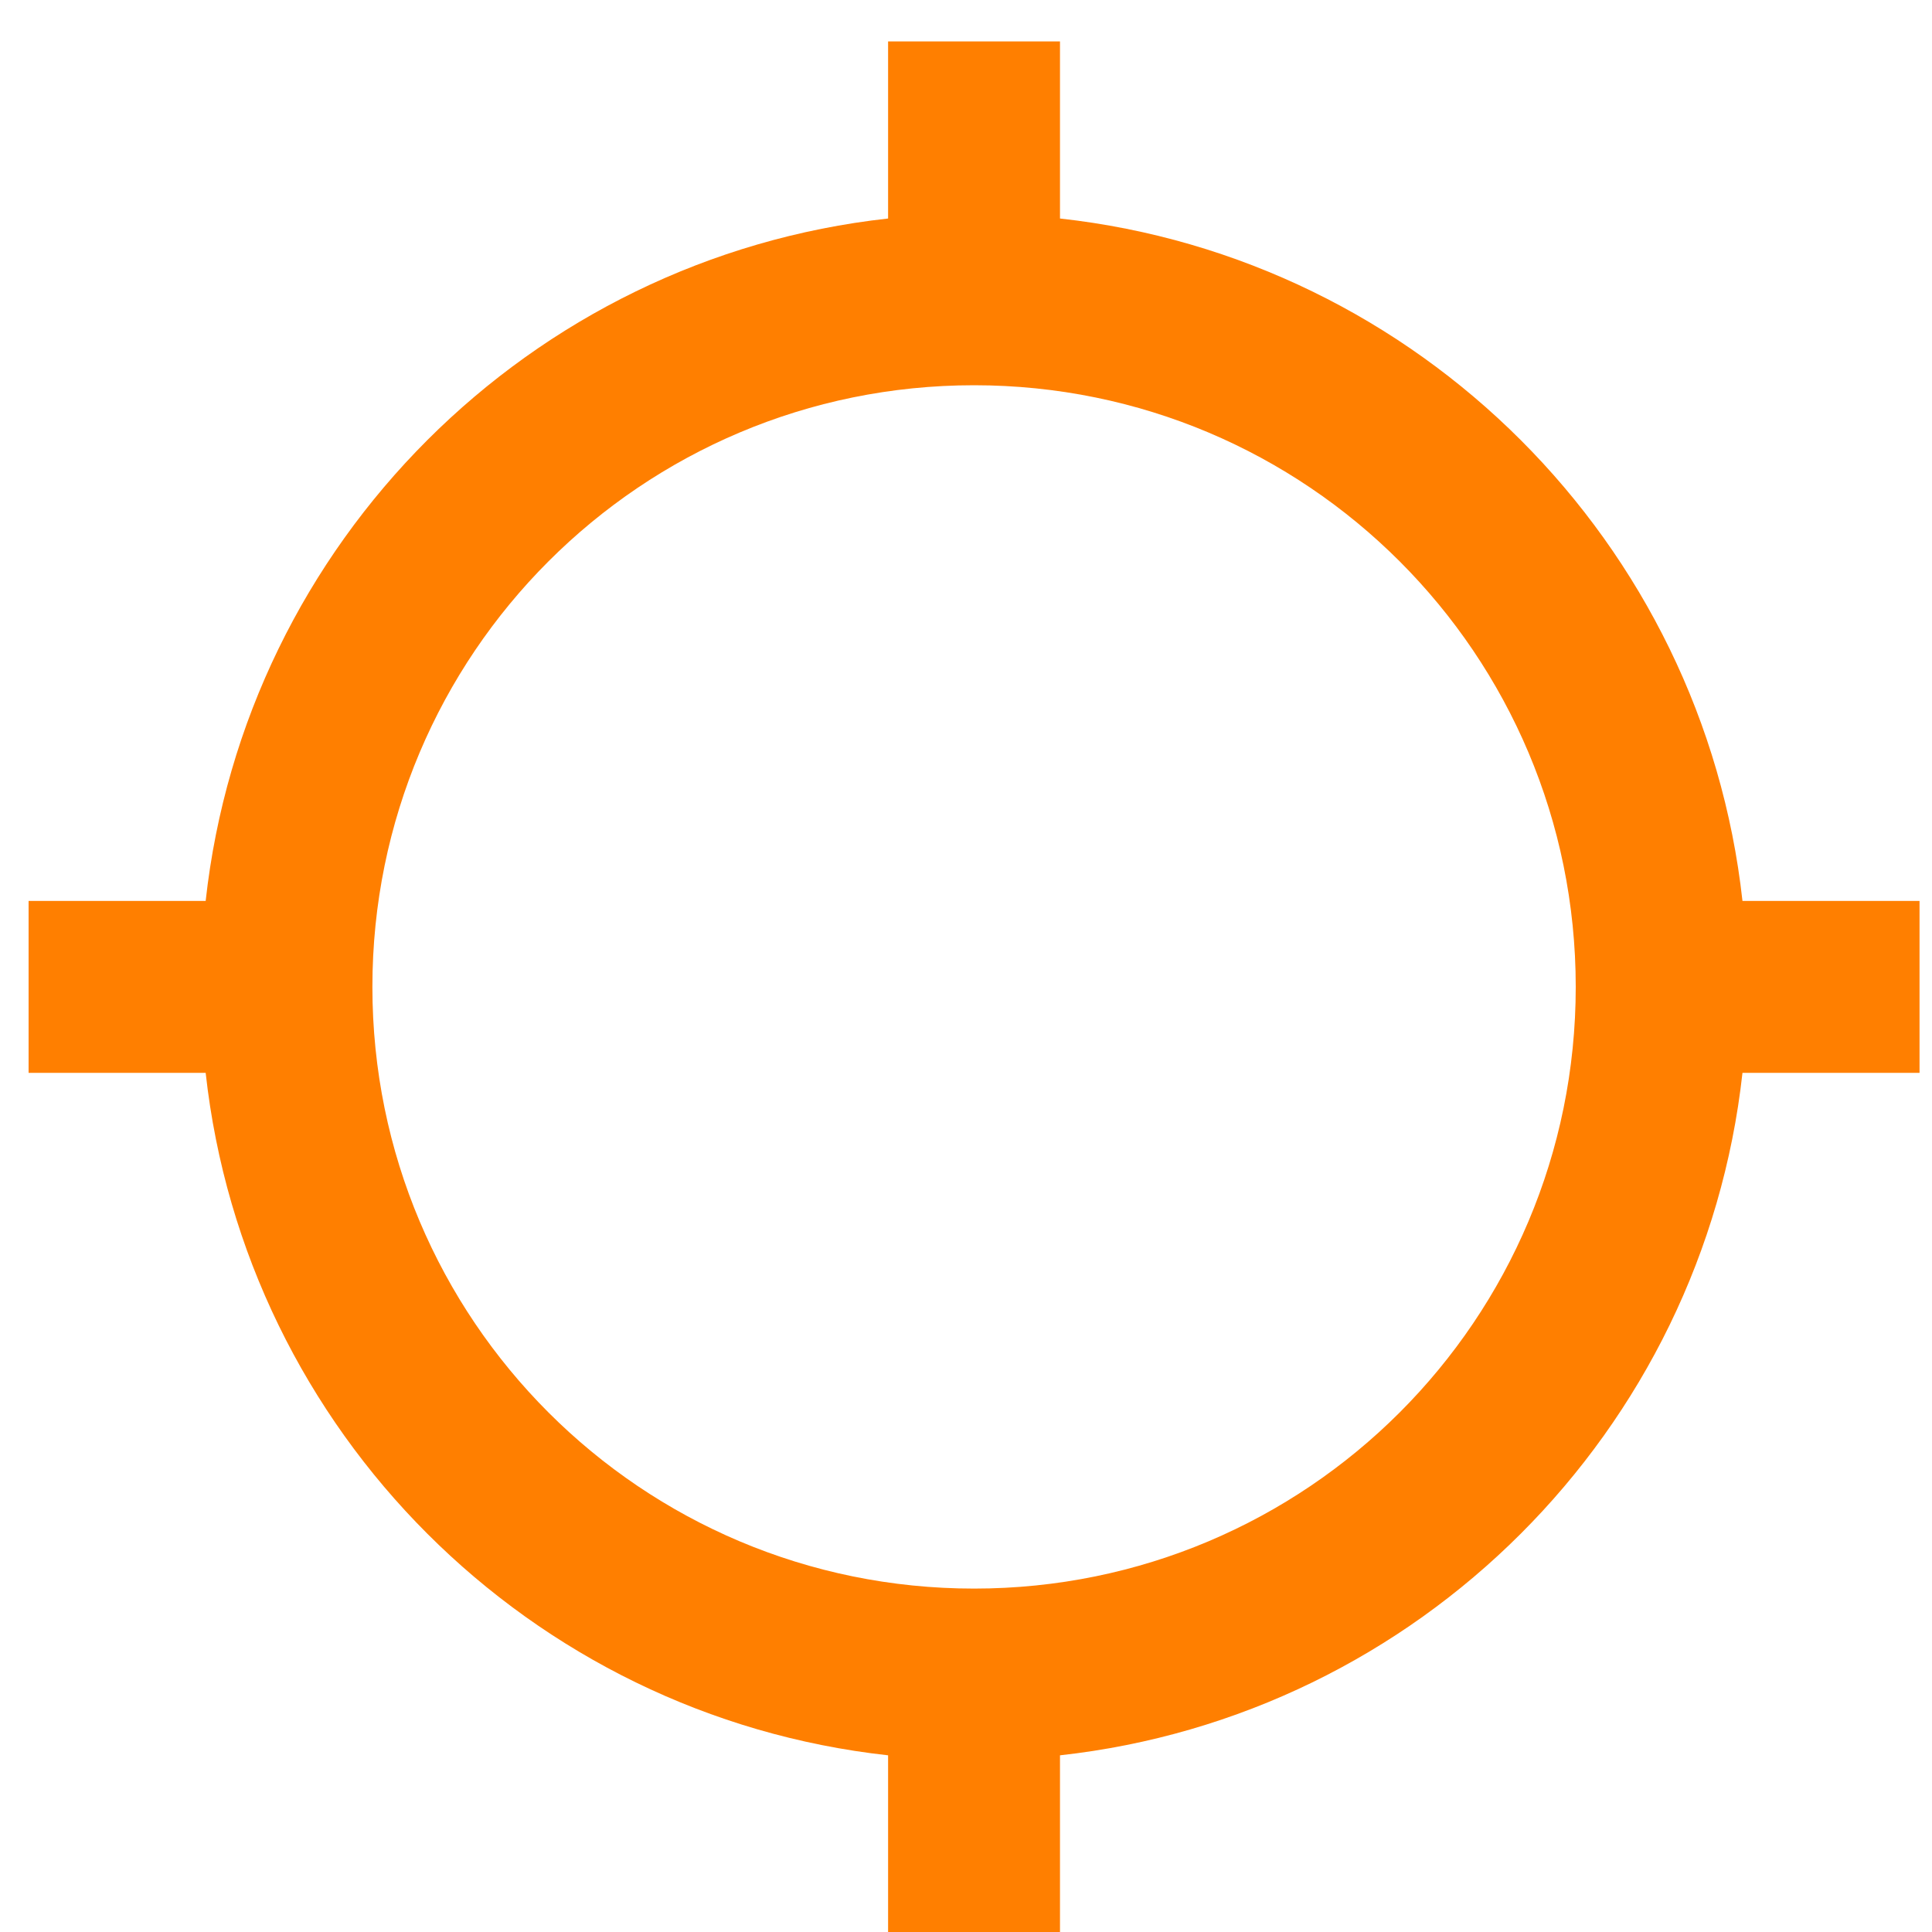
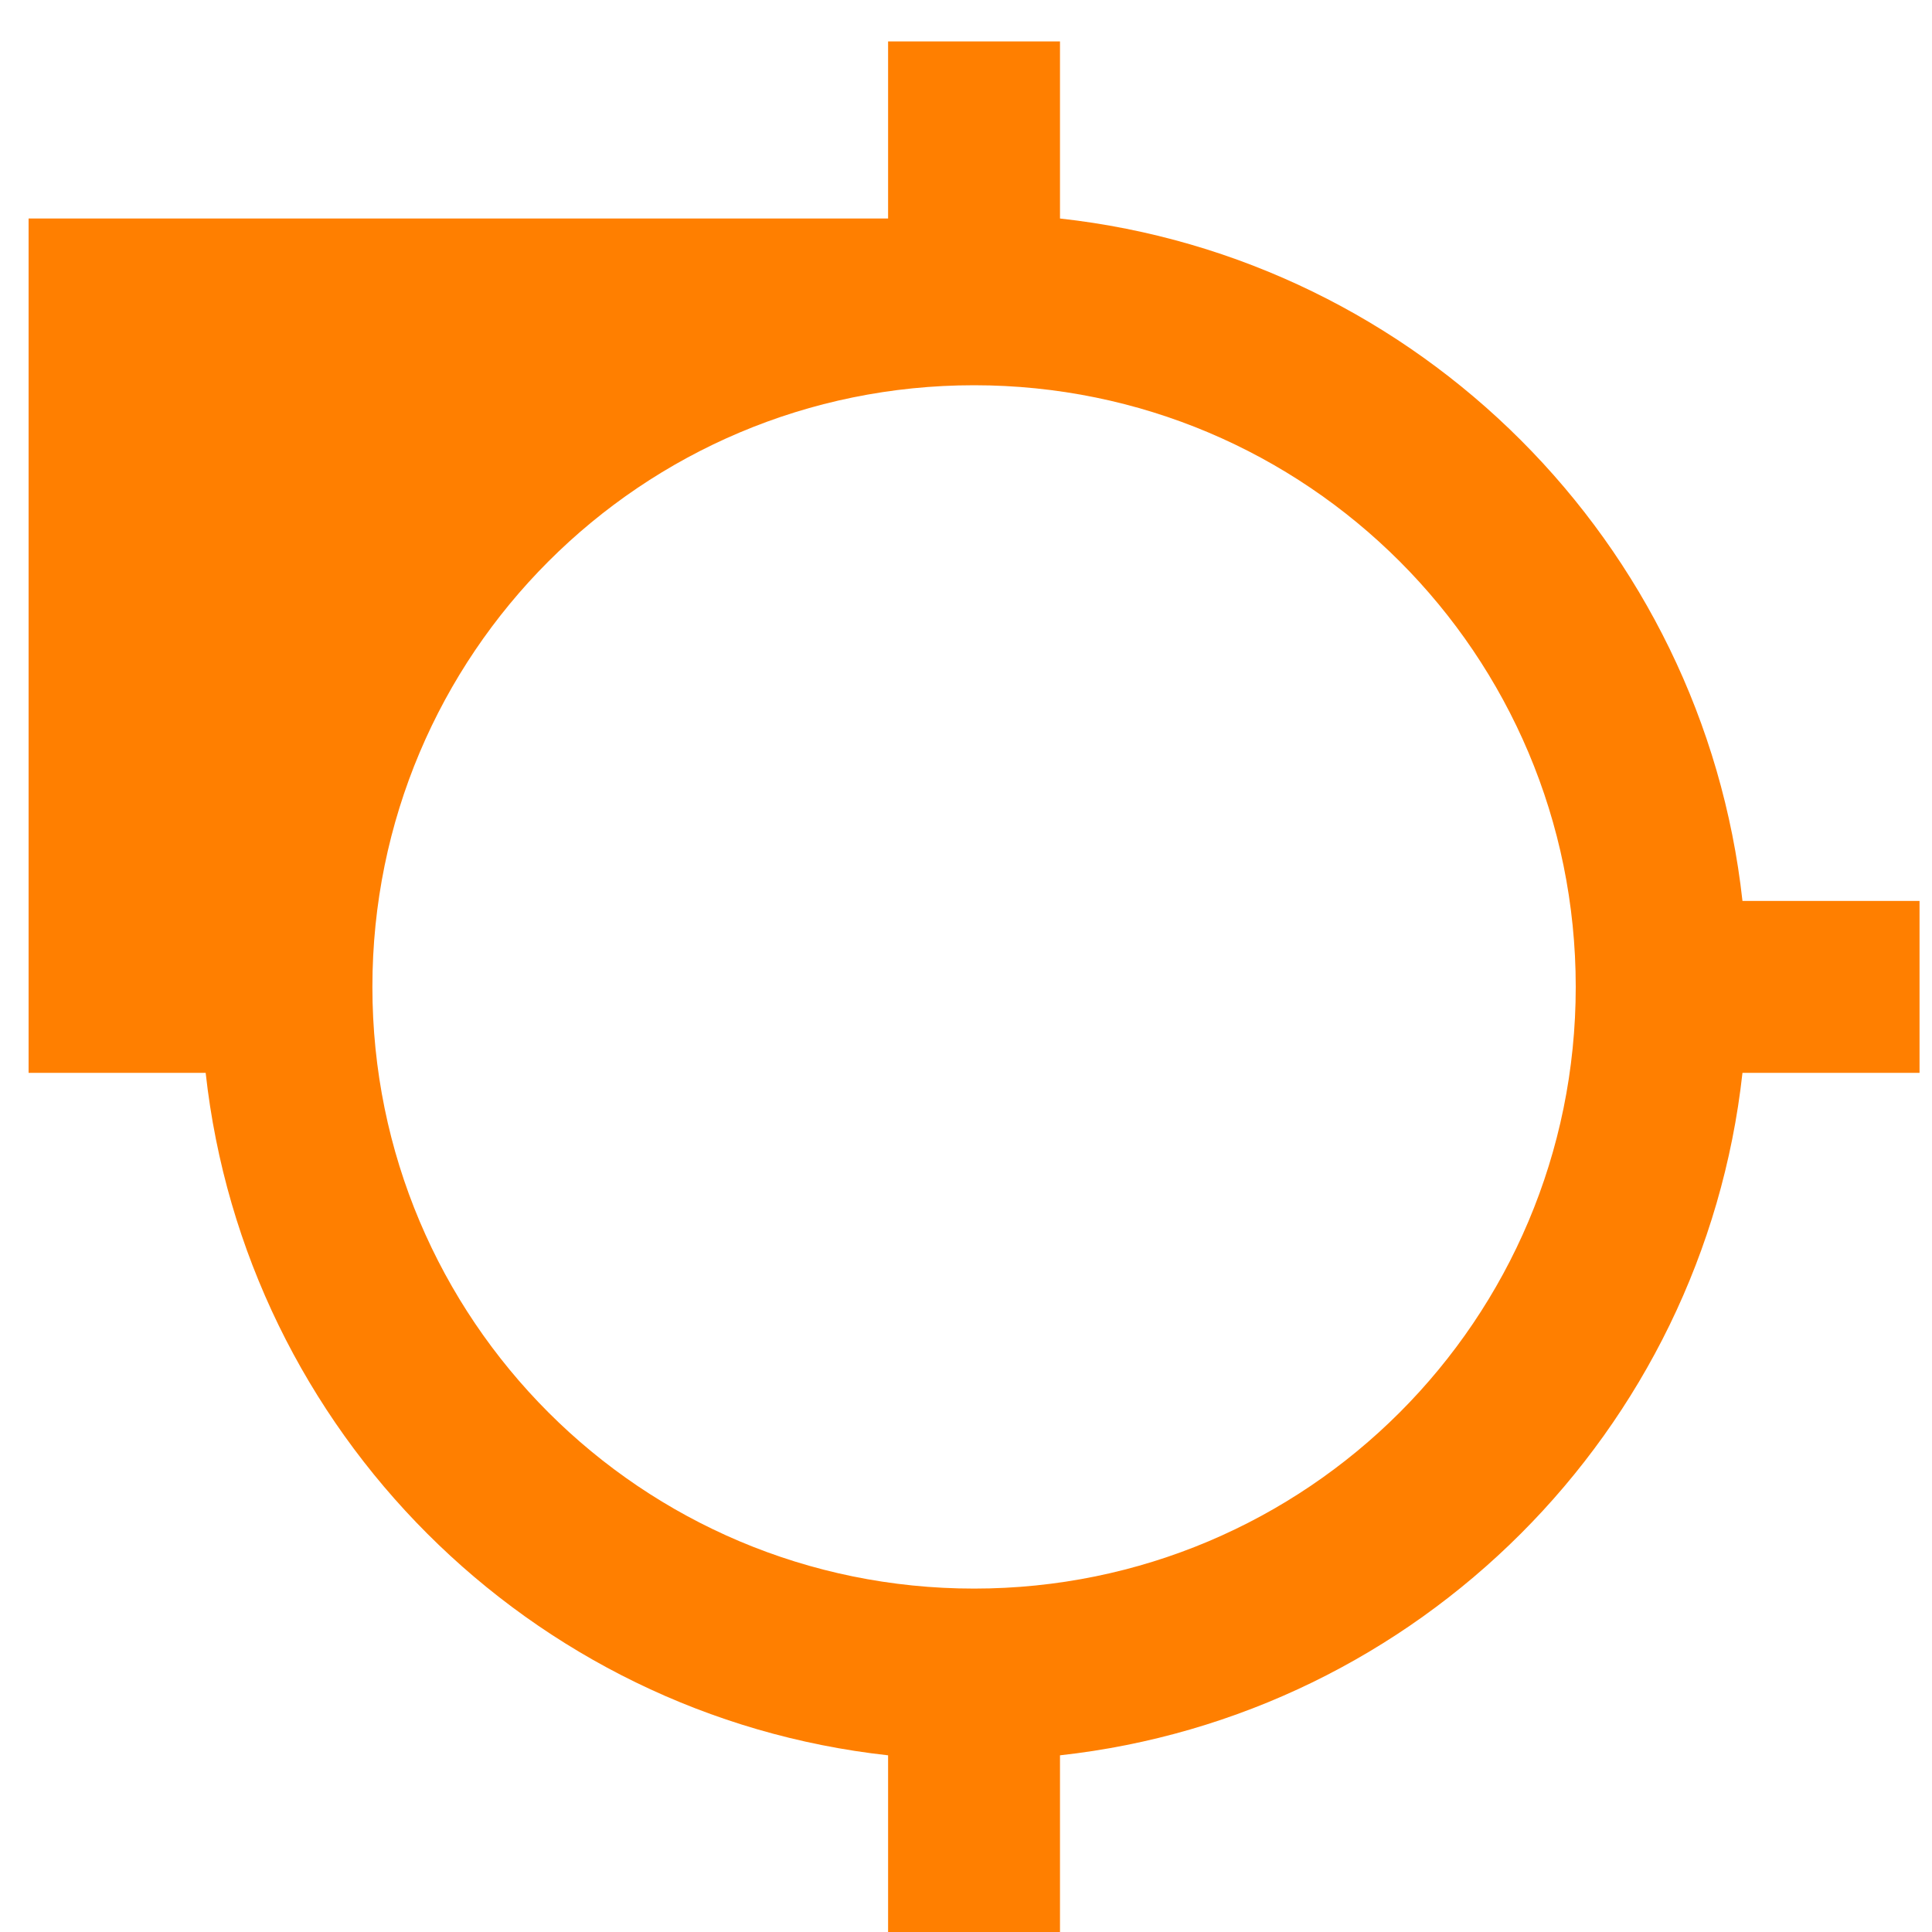
<svg xmlns="http://www.w3.org/2000/svg" width="40" height="40" viewBox="0 0 40 40" fill="none">
-   <path d="M36.076 18.653C35.257 11.233 29.367 5.342 21.946 4.524V0.858H18.387V4.524C10.966 5.342 5.076 11.233 4.258 18.653H0.592V22.212H4.258C5.076 29.633 10.966 35.523 18.387 36.342V40.008H21.946V36.342C29.367 35.523 35.257 29.633 36.076 22.212H39.742V18.653H36.076ZM20.167 32.89C13.28 32.89 7.71 27.32 7.71 20.433C7.71 13.546 13.28 7.976 20.167 7.976C27.054 7.976 32.624 13.546 32.624 20.433C32.624 27.32 27.054 32.89 20.167 32.89Z" fill="#FF7F00" />
+   <path d="M36.076 18.653C35.257 11.233 29.367 5.342 21.946 4.524V0.858H18.387V4.524H0.592V22.212H4.258C5.076 29.633 10.966 35.523 18.387 36.342V40.008H21.946V36.342C29.367 35.523 35.257 29.633 36.076 22.212H39.742V18.653H36.076ZM20.167 32.89C13.28 32.89 7.71 27.32 7.71 20.433C7.71 13.546 13.28 7.976 20.167 7.976C27.054 7.976 32.624 13.546 32.624 20.433C32.624 27.32 27.054 32.89 20.167 32.89Z" fill="#FF7F00" />
</svg>